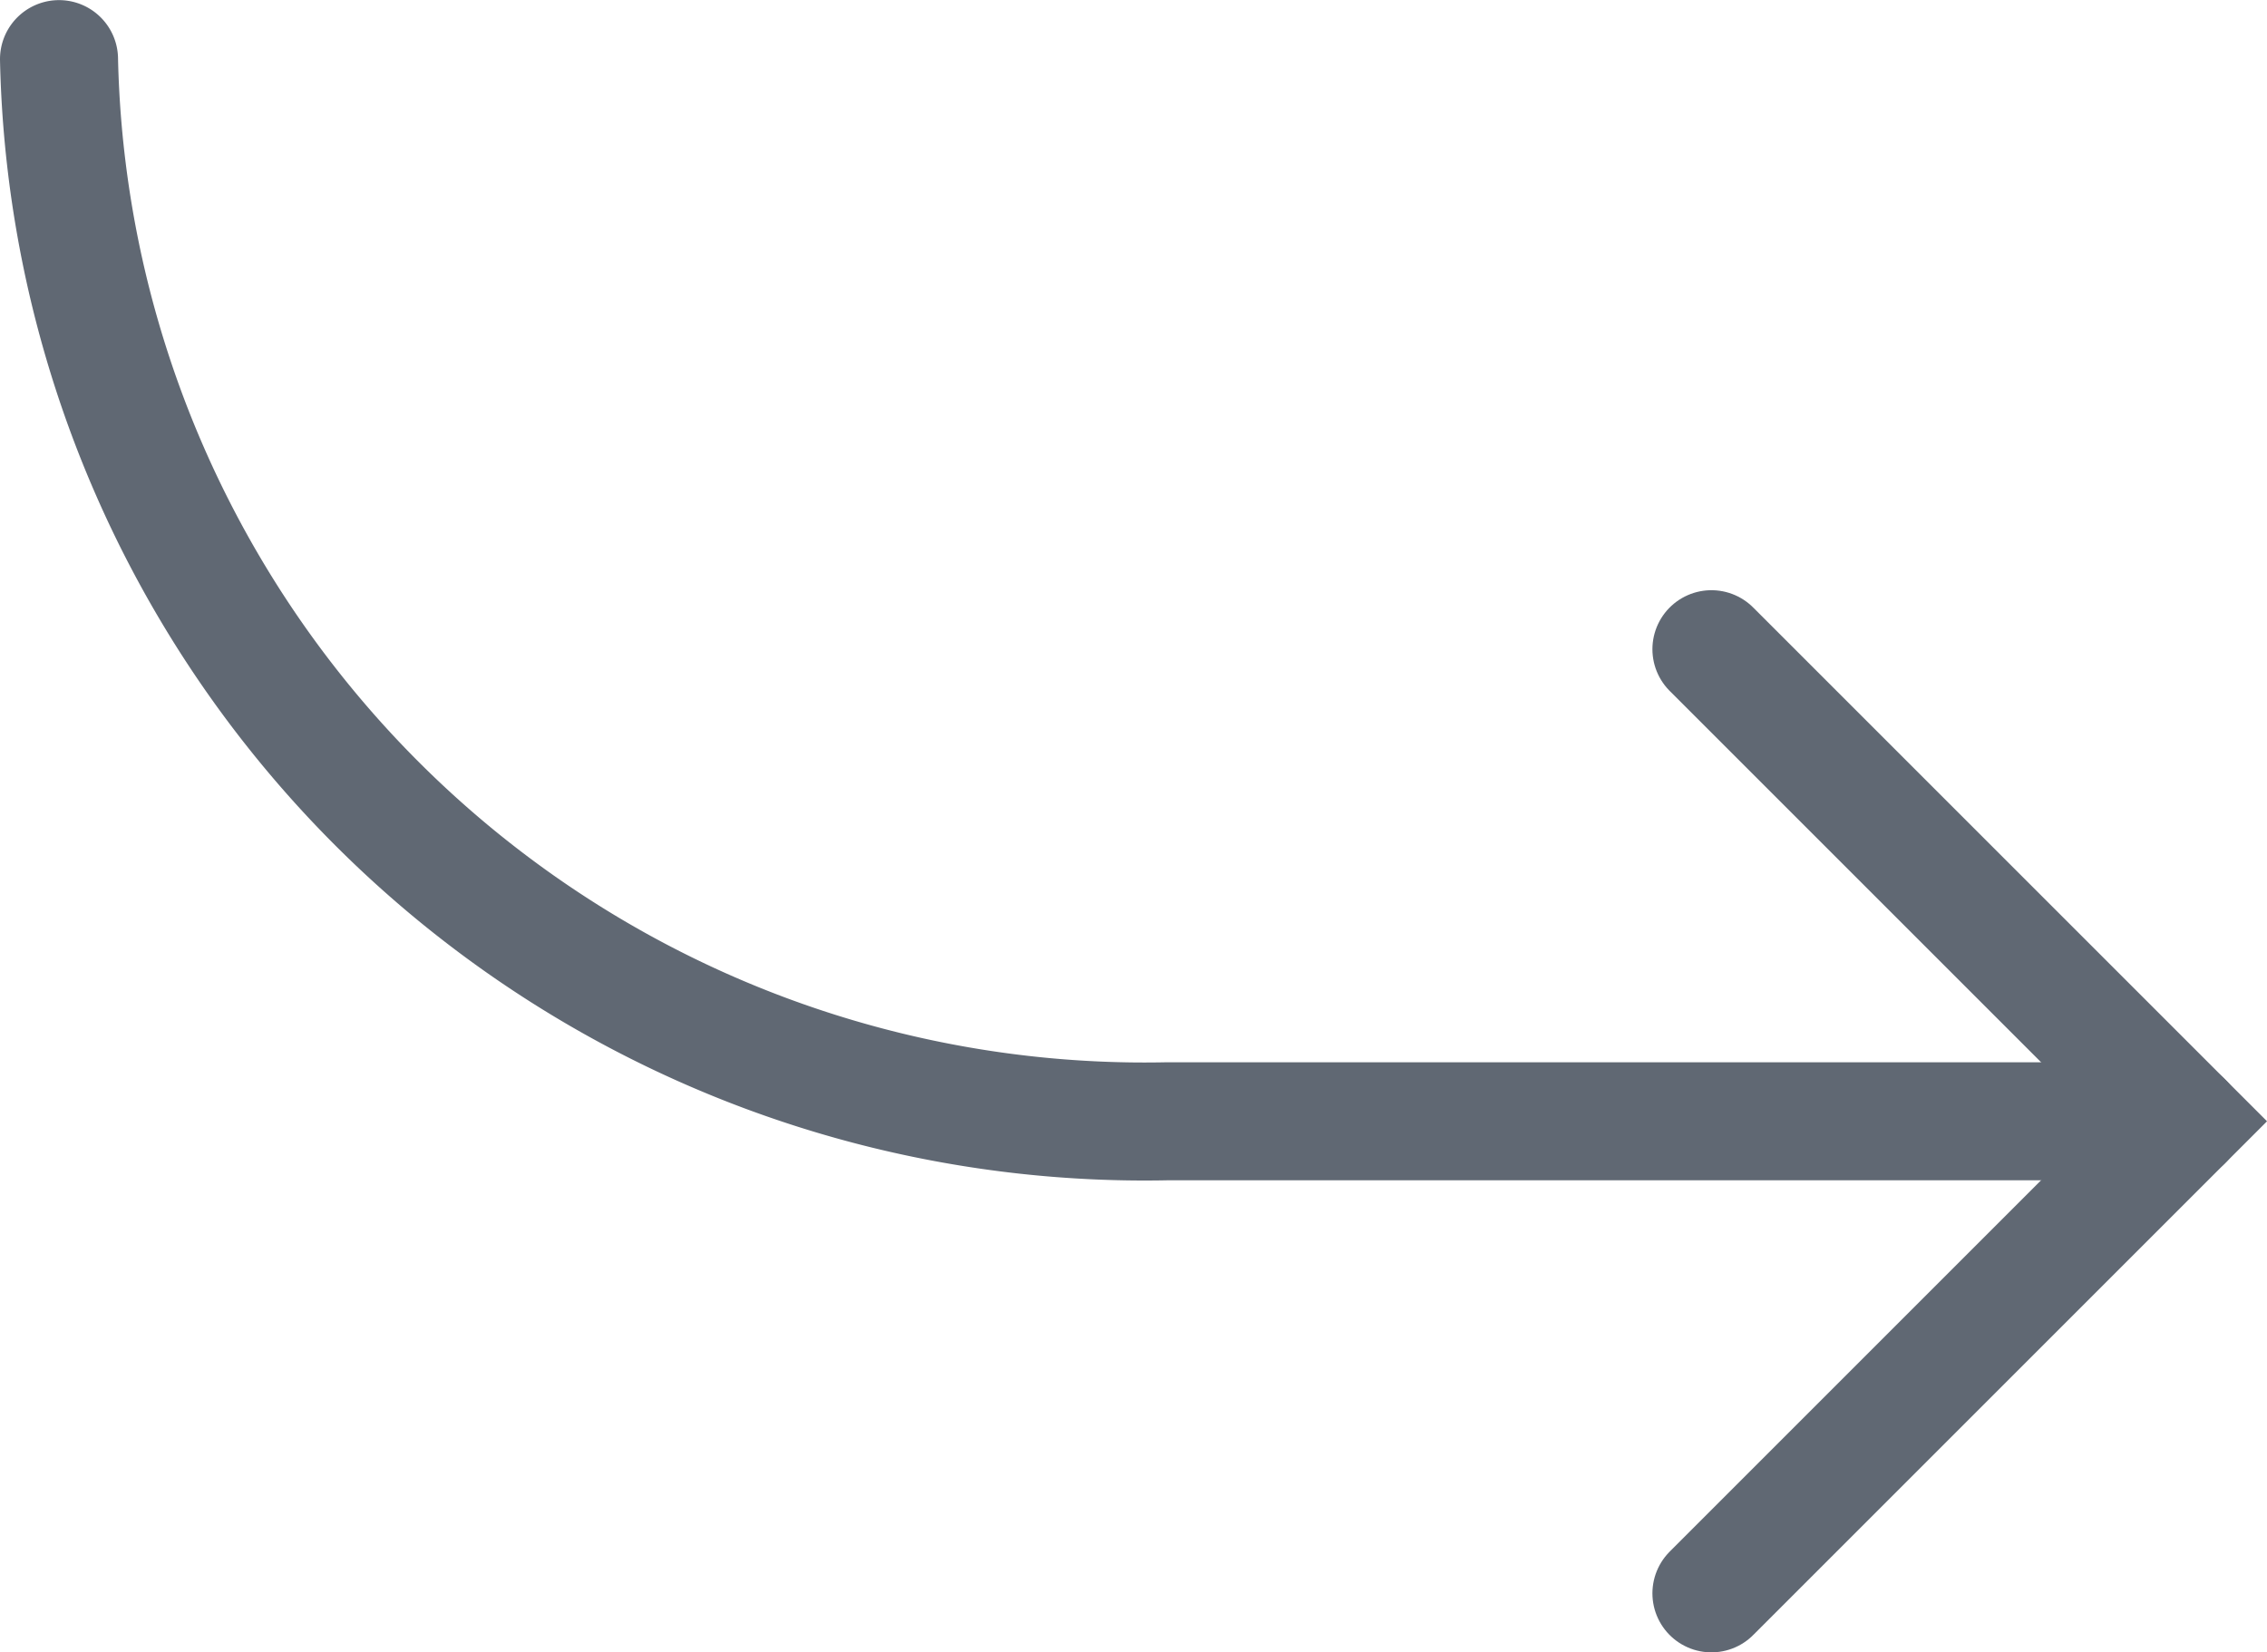
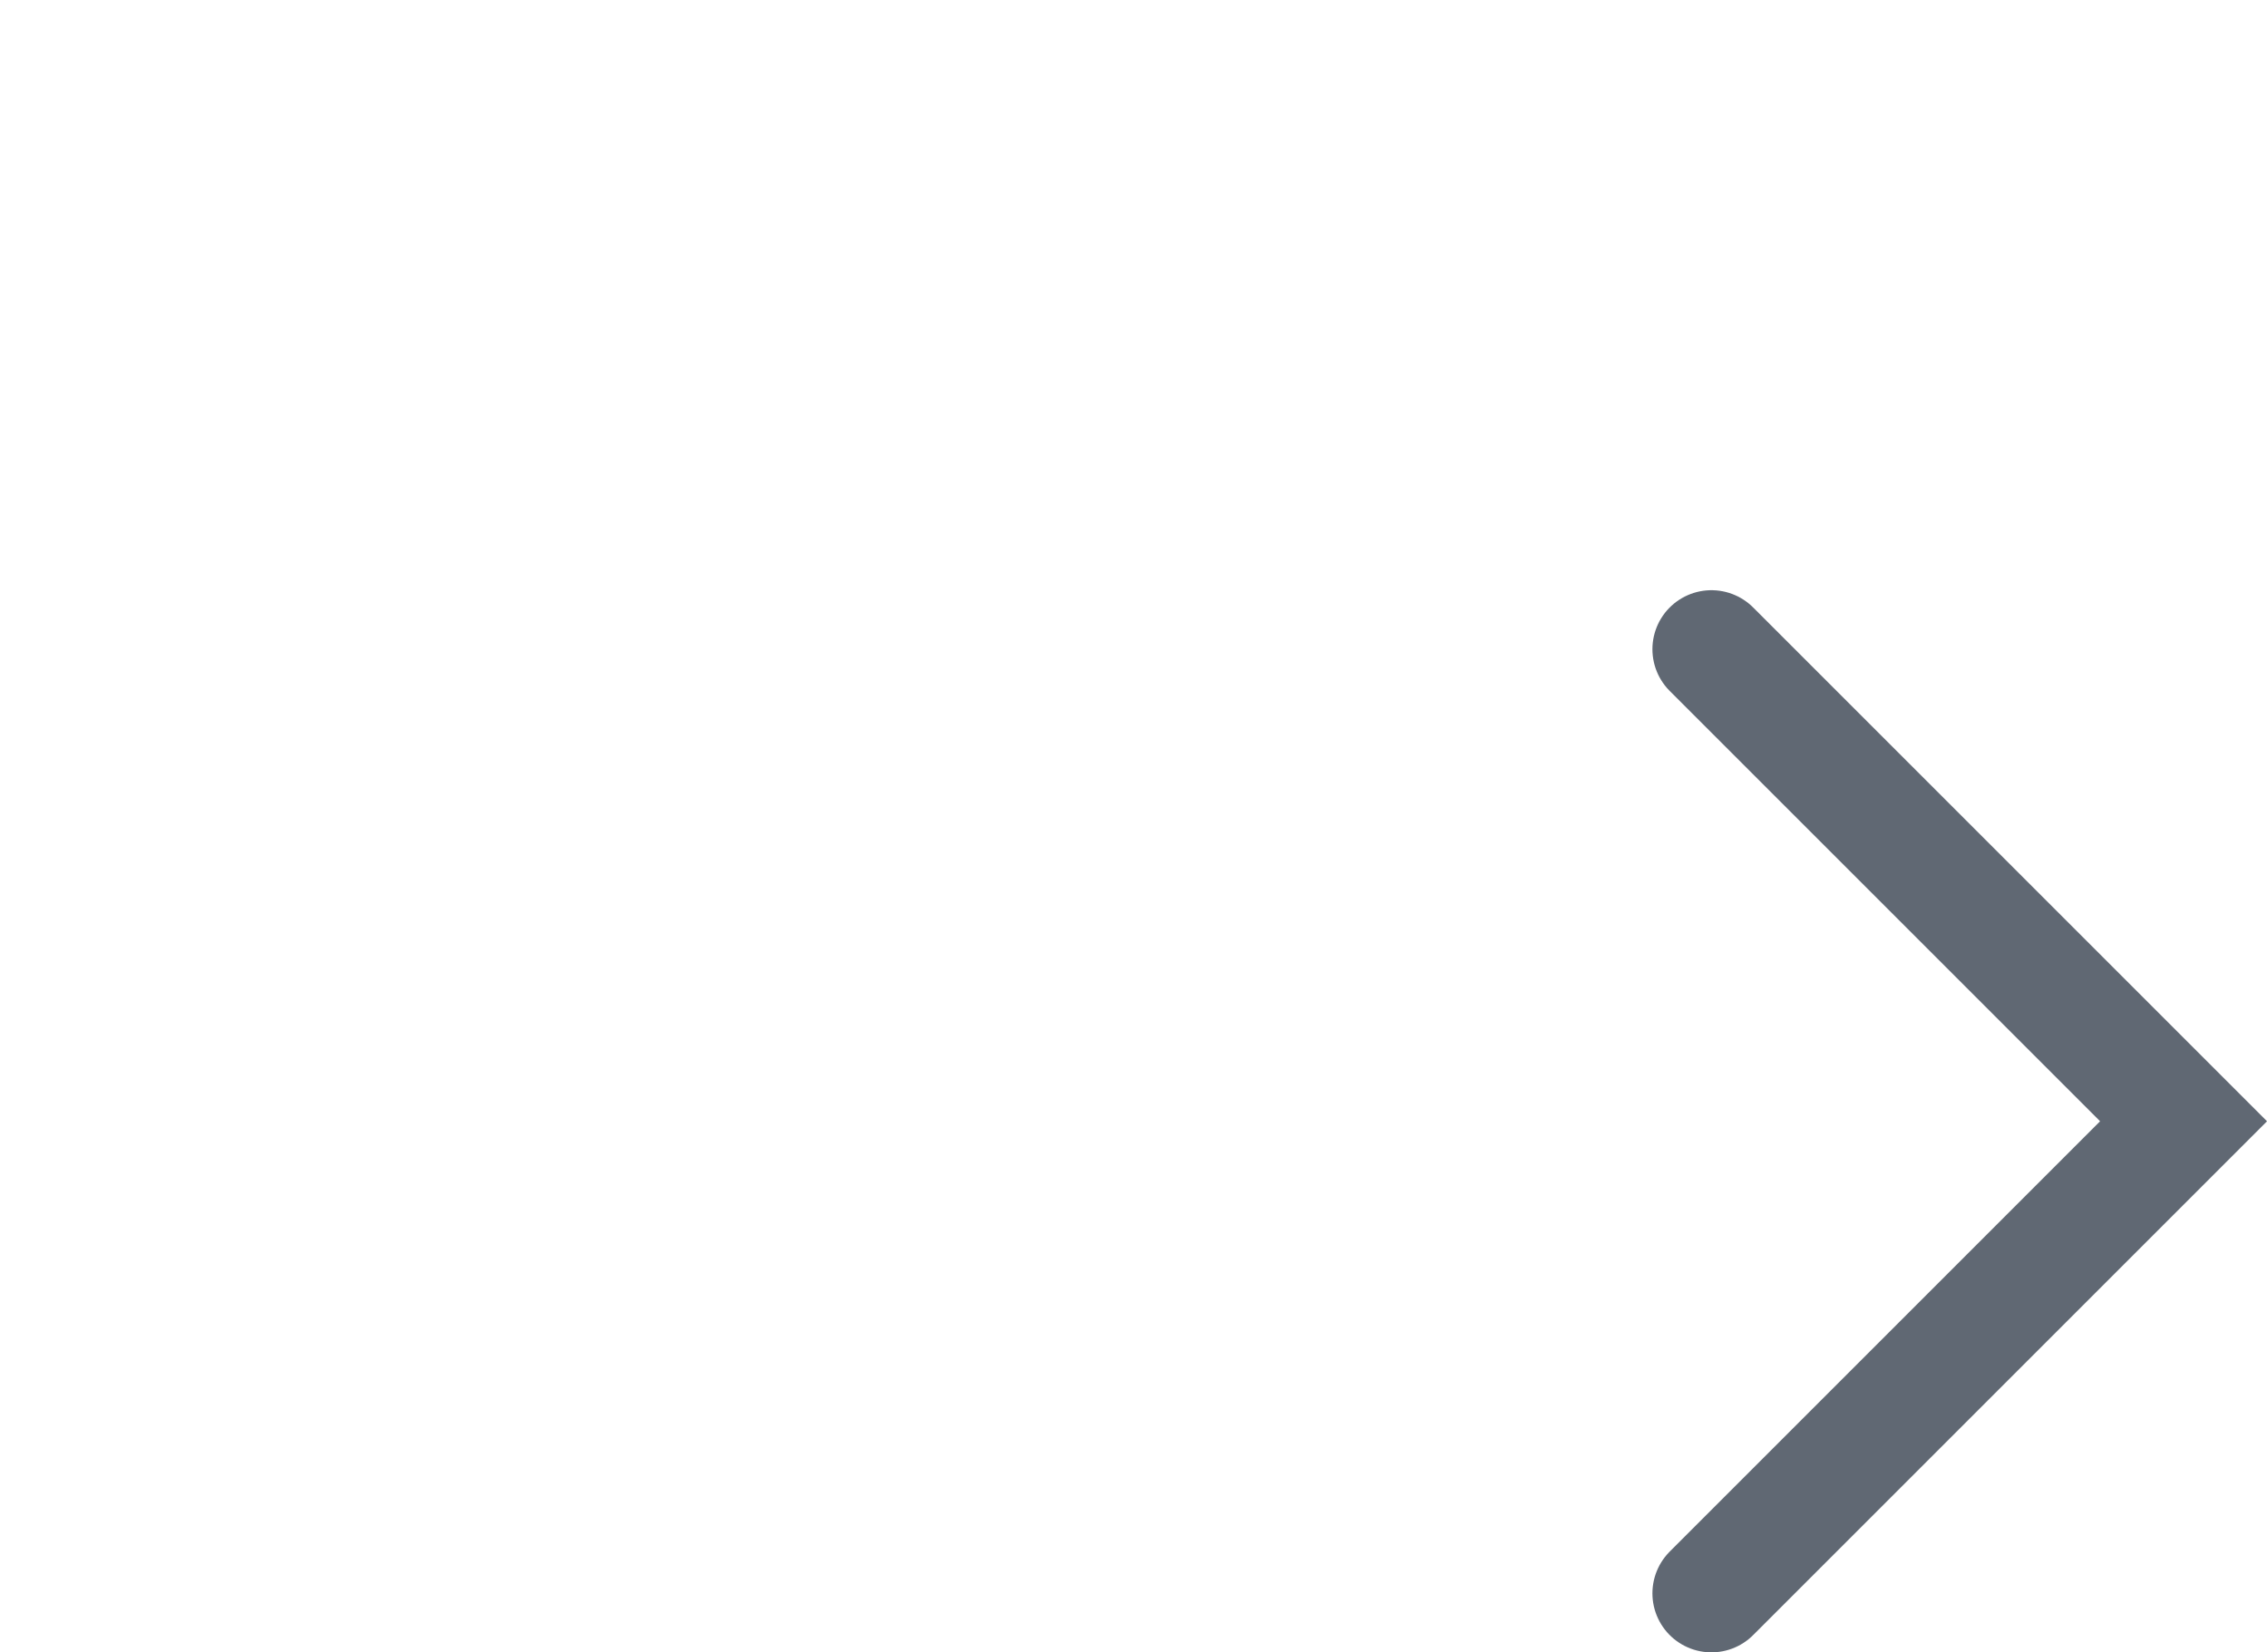
<svg xmlns="http://www.w3.org/2000/svg" viewBox="240.5 192.5 19.207 14">
  <defs>
    <style>
      .cls-1 {
        fill: none;
        stroke: #606873;
        stroke-linecap: round;
        fill-rule: evenodd;
      }
    </style>
  </defs>
  <g id="_24-redo" data-name="24-redo" transform="translate(239.5 191.501)">
-     <path id="Path_1" data-name="Path 1" class="cls-1" d="M19.5,10.5H10.891A9.2,9.2,0,0,1,1.5,1.5" />
    <path id="Path_2" data-name="Path 2" class="cls-1" d="M15.5,6.5l4,4-4,4" />
  </g>
</svg>